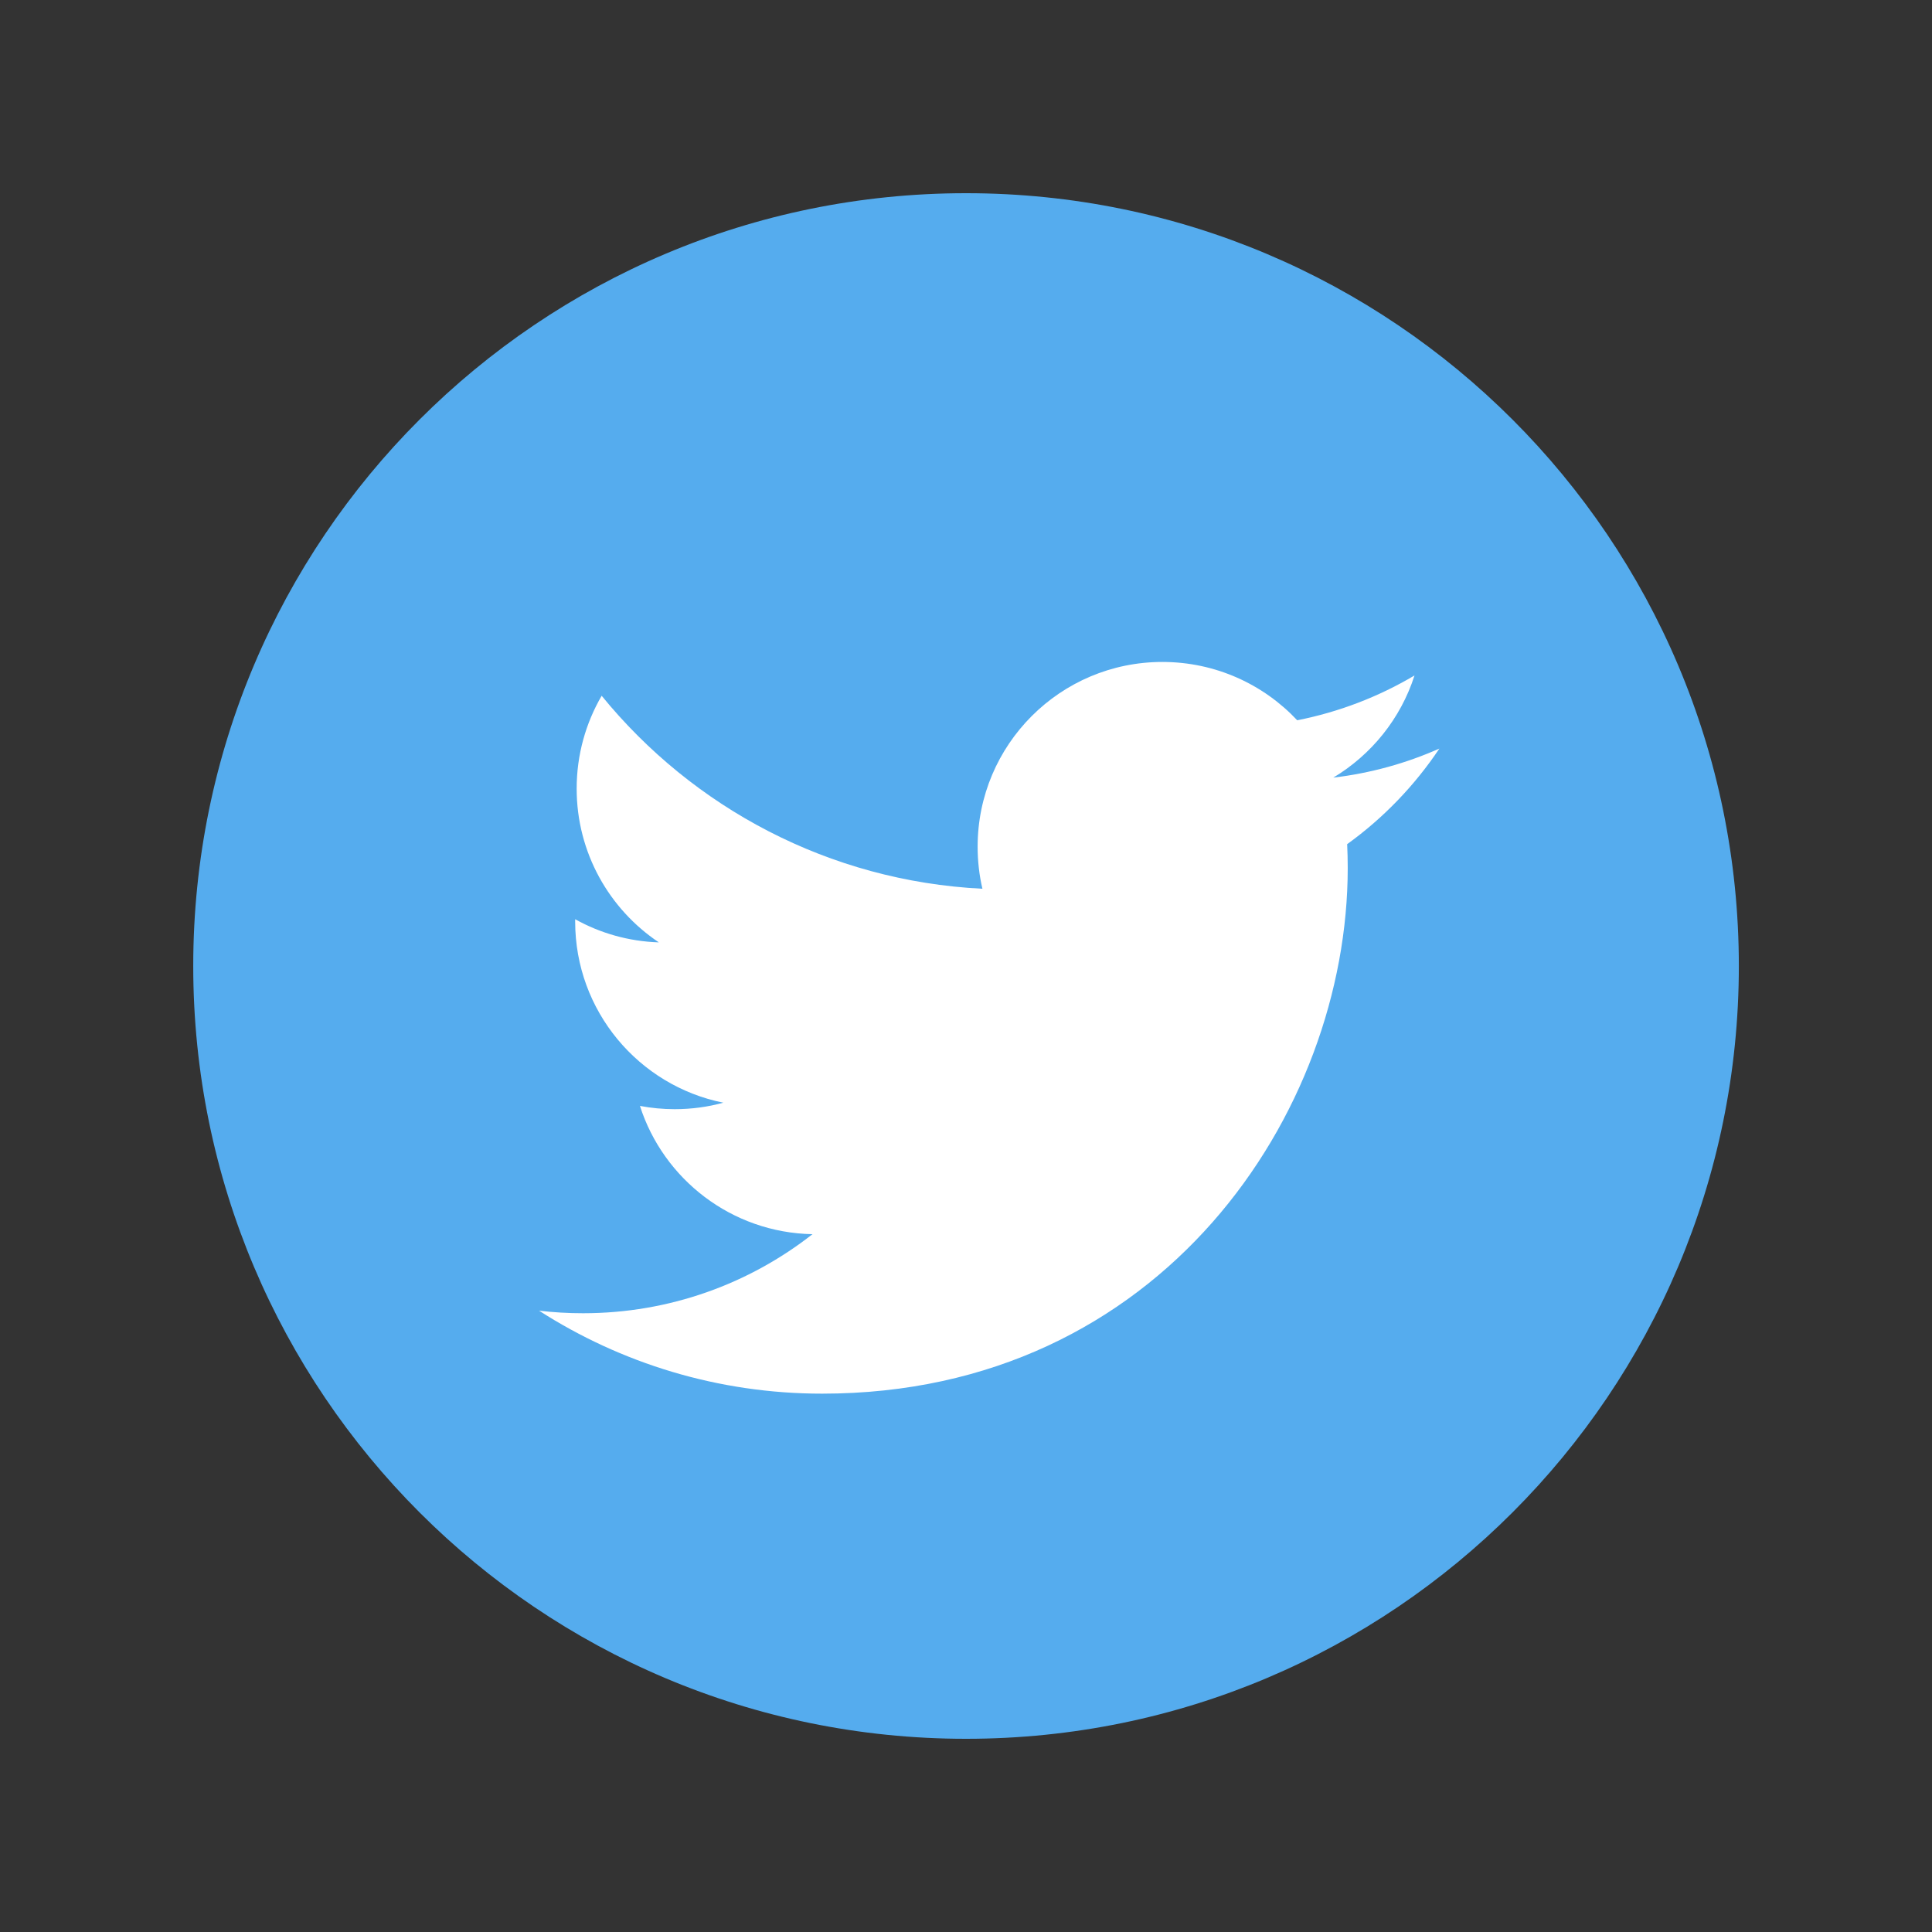
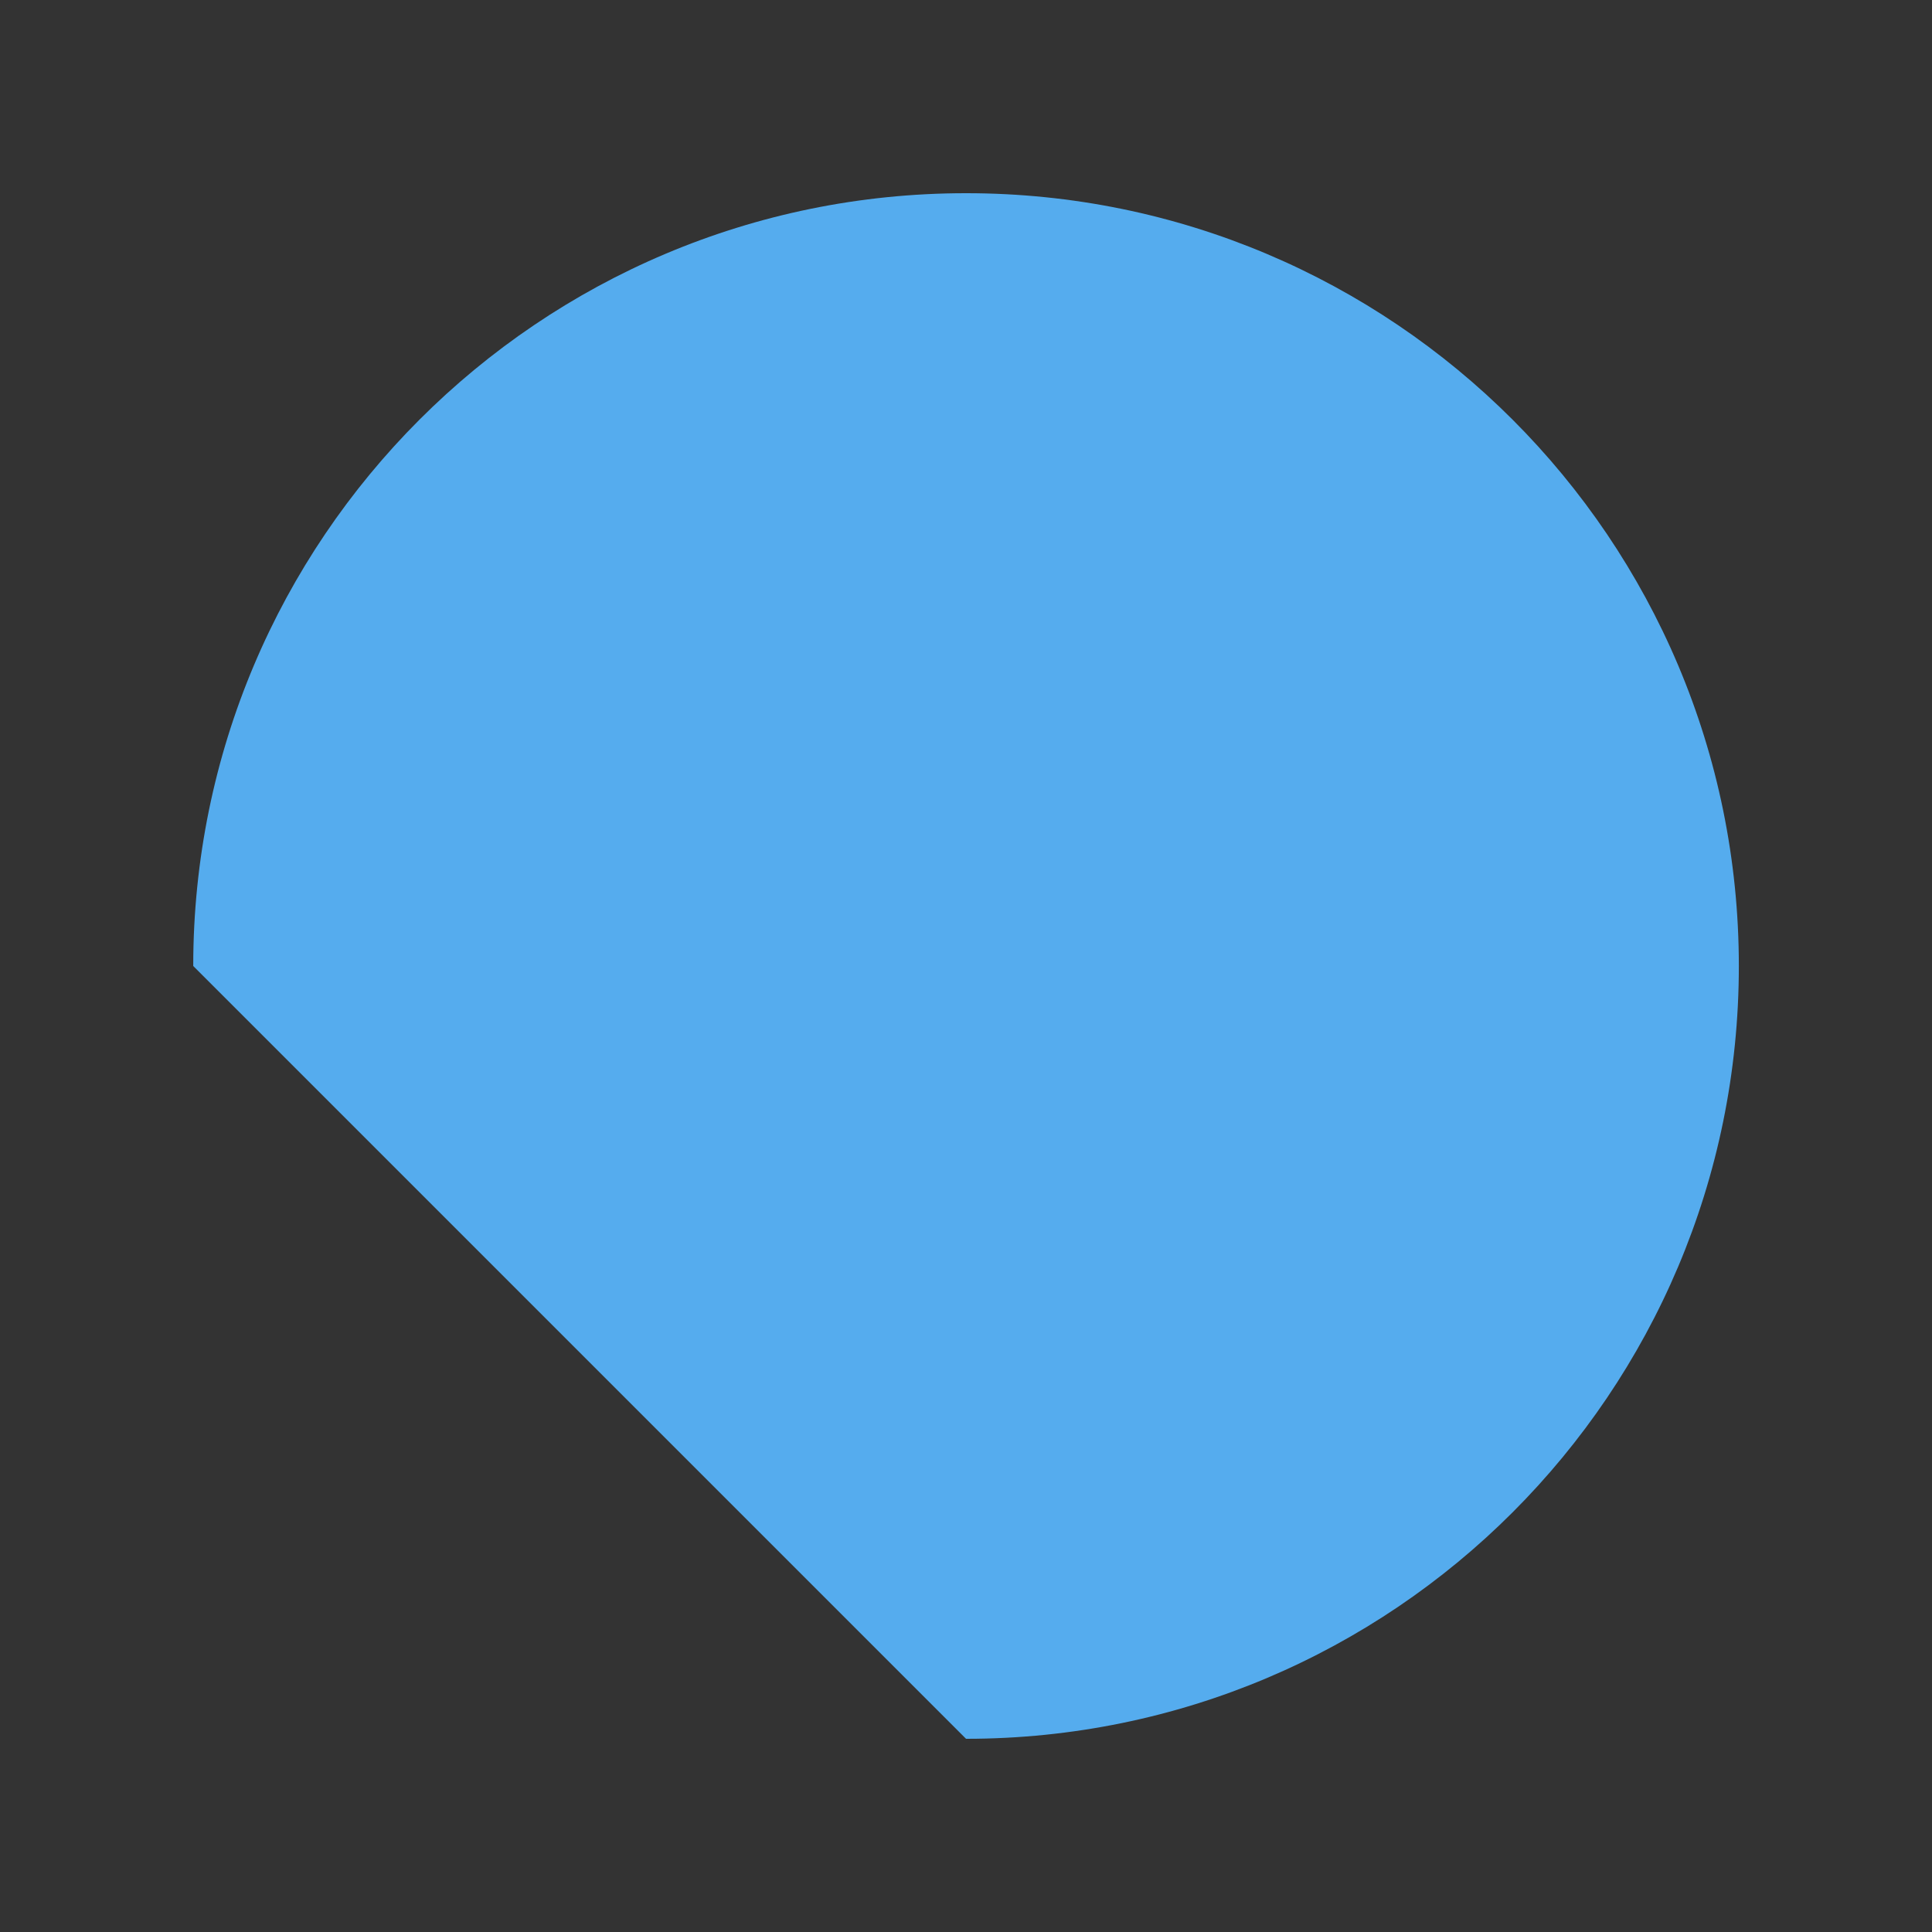
<svg xmlns="http://www.w3.org/2000/svg" width="48" height="48" viewBox="0 0 48 48" fill="none">
  <rect x="0" y="0" width="48" height="48" fill="#333333" stroke="none" />
  <g clip-path="url(#clip0_5582_2378)">
-     <path d="M24.001 43.2C34.605 43.2 43.201 34.604 43.201 24C43.201 13.396 34.605 4.8 24.001 4.8C13.397 4.8 4.801 13.396 4.801 24C4.801 34.604 13.397 43.2 24.001 43.2Z" fill="#55ACEE" />
-     <path d="M35.761 18.598C34.938 18.963 34.053 19.21 33.125 19.32C34.072 18.752 34.8 17.854 35.143 16.782C34.256 17.308 33.273 17.689 32.229 17.895C31.392 17.003 30.199 16.446 28.878 16.446C26.344 16.446 24.289 18.501 24.289 21.035C24.289 21.395 24.329 21.745 24.408 22.081C20.594 21.89 17.212 20.063 14.948 17.286C14.554 17.963 14.327 18.752 14.327 19.593C14.327 21.185 15.138 22.59 16.369 23.413C15.617 23.389 14.909 23.183 14.29 22.838C14.29 22.858 14.29 22.877 14.29 22.896C14.29 25.12 15.872 26.975 17.971 27.396C17.587 27.502 17.18 27.557 16.762 27.557C16.466 27.557 16.179 27.529 15.899 27.476C16.483 29.298 18.177 30.625 20.186 30.663C18.615 31.894 16.637 32.627 14.486 32.627C14.116 32.627 13.75 32.606 13.392 32.563C15.421 33.865 17.834 34.625 20.426 34.625C28.867 34.625 33.484 27.632 33.484 21.567C33.484 21.368 33.479 21.17 33.47 20.973C34.368 20.326 35.146 19.518 35.761 18.598Z" fill="white" />
+     <path d="M24.001 43.2C34.605 43.2 43.201 34.604 43.201 24C43.201 13.396 34.605 4.8 24.001 4.8C13.397 4.8 4.801 13.396 4.801 24Z" fill="#55ACEE" />
  </g>
  <defs>
    <clipPath id="clip0_5582_2378">
      <rect width="48" height="48" fill="white" />
    </clipPath>
  </defs>
</svg>